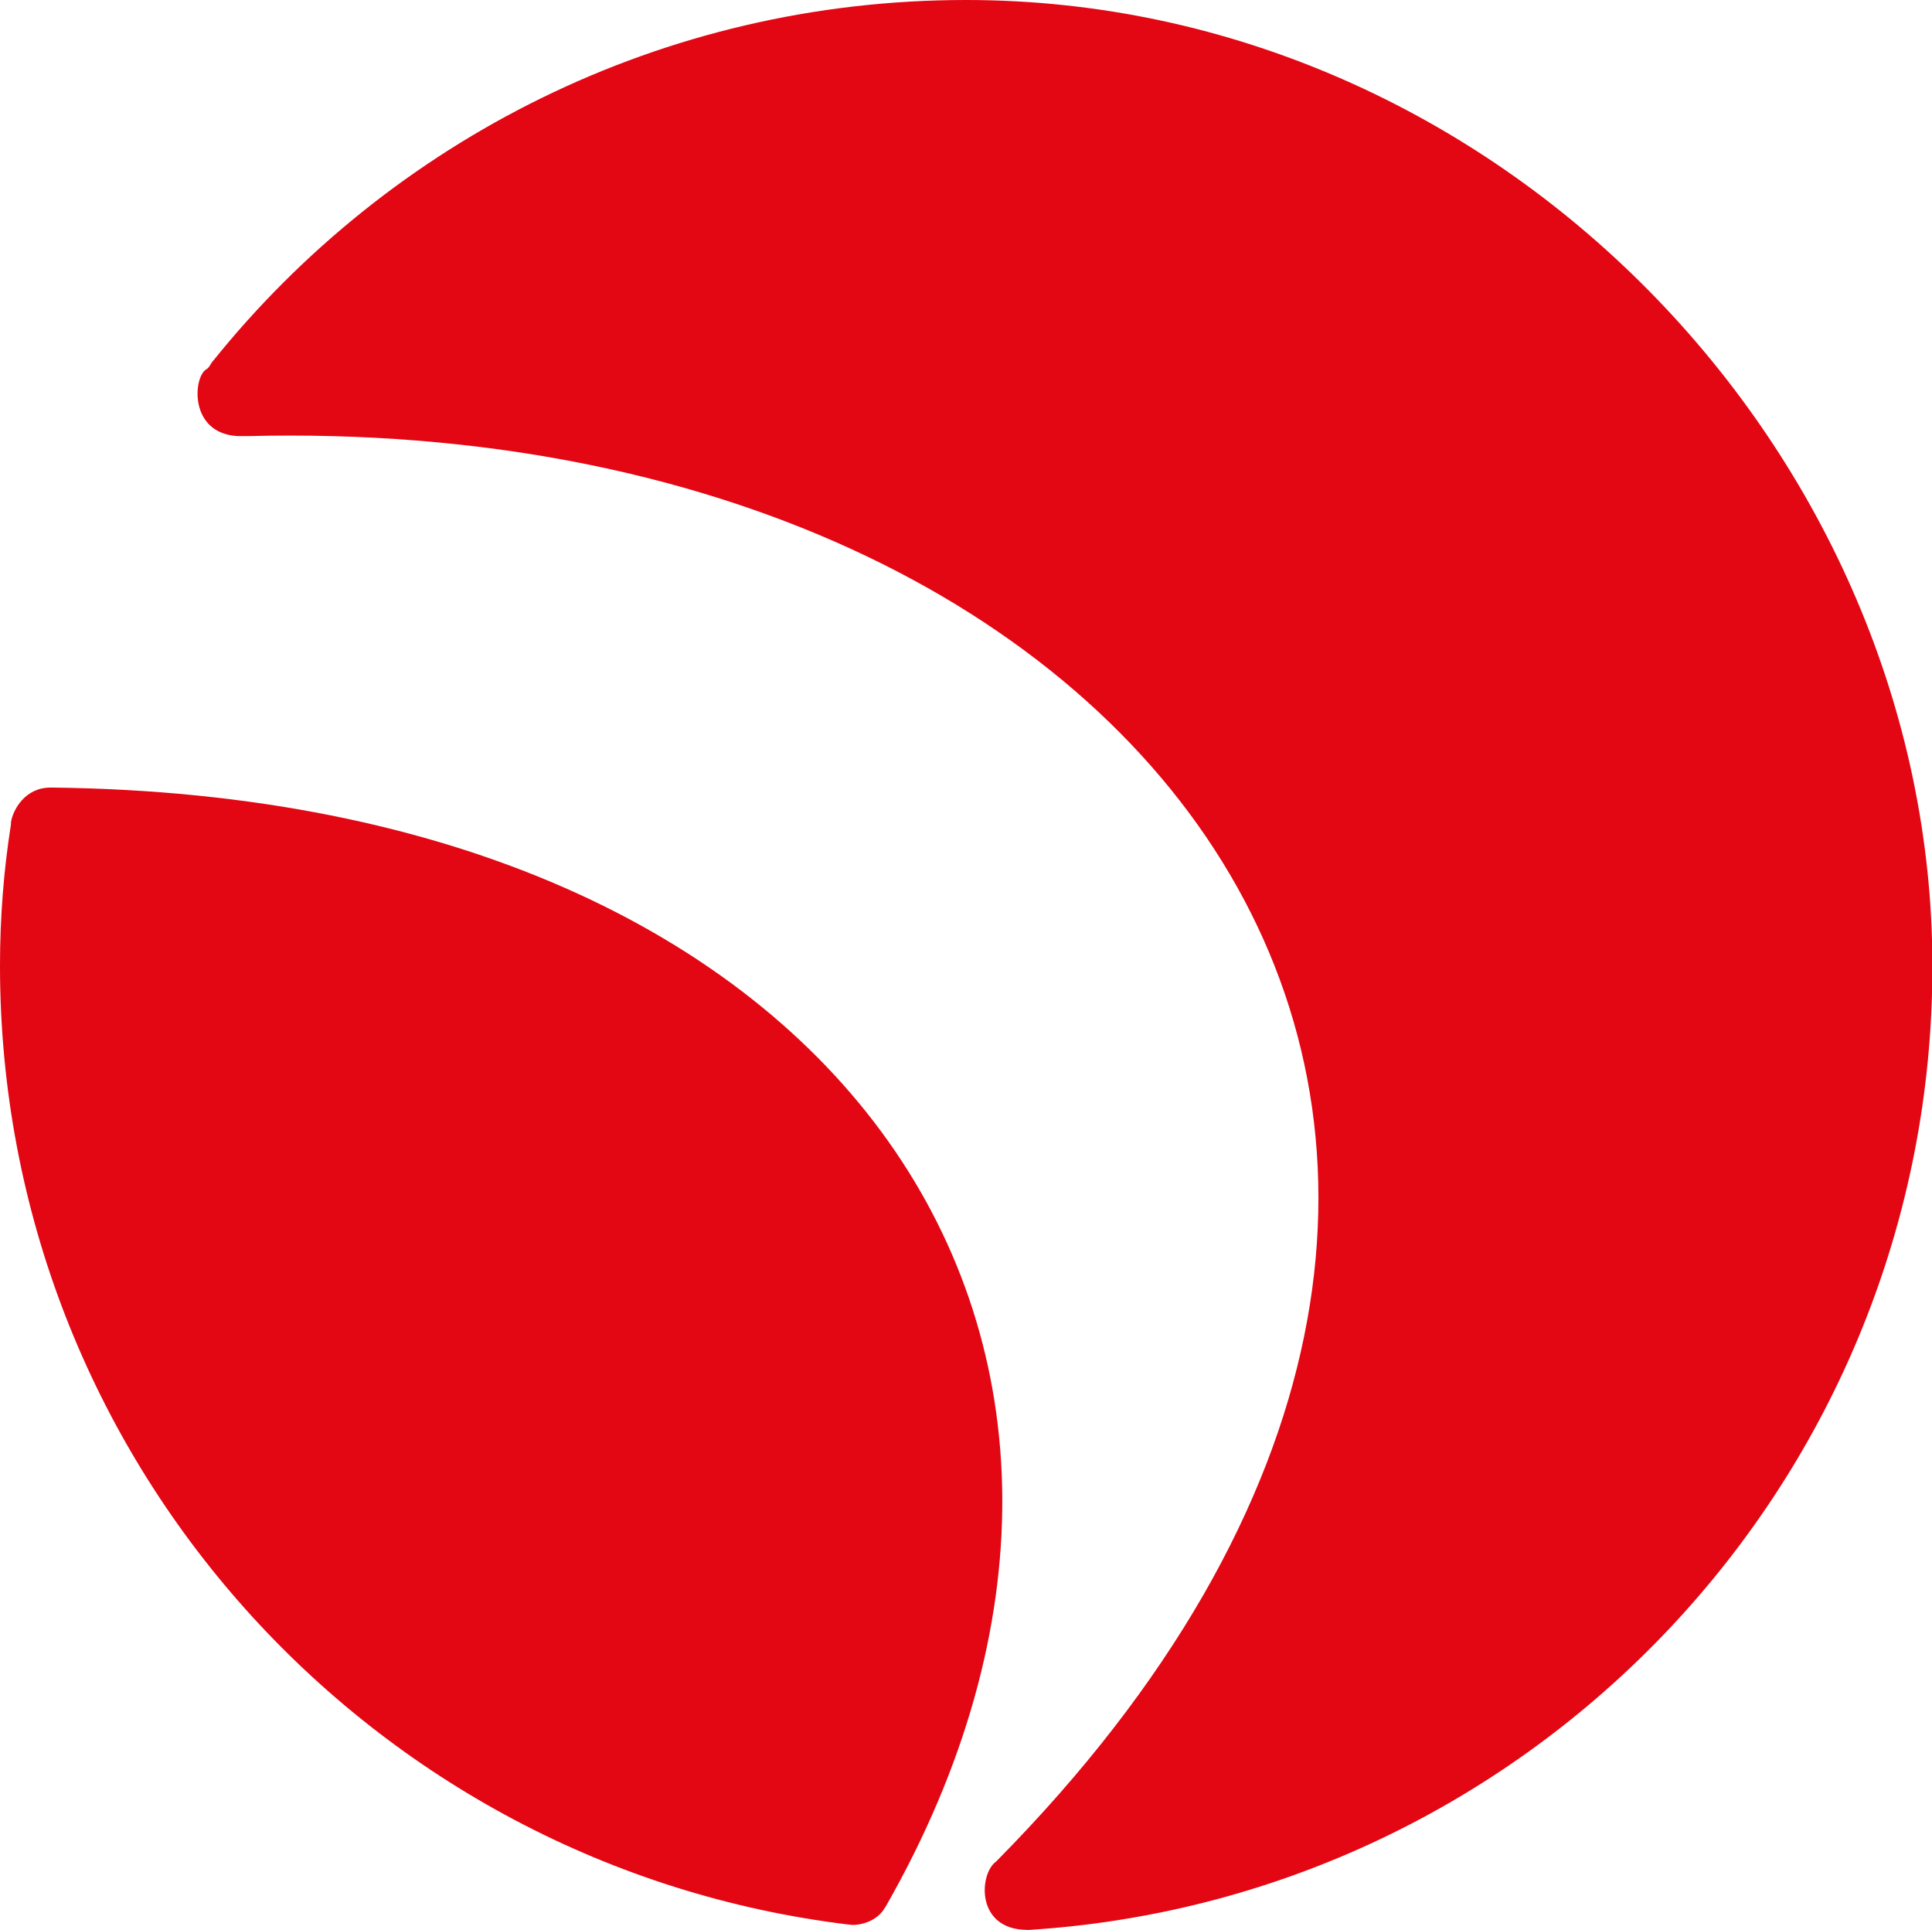
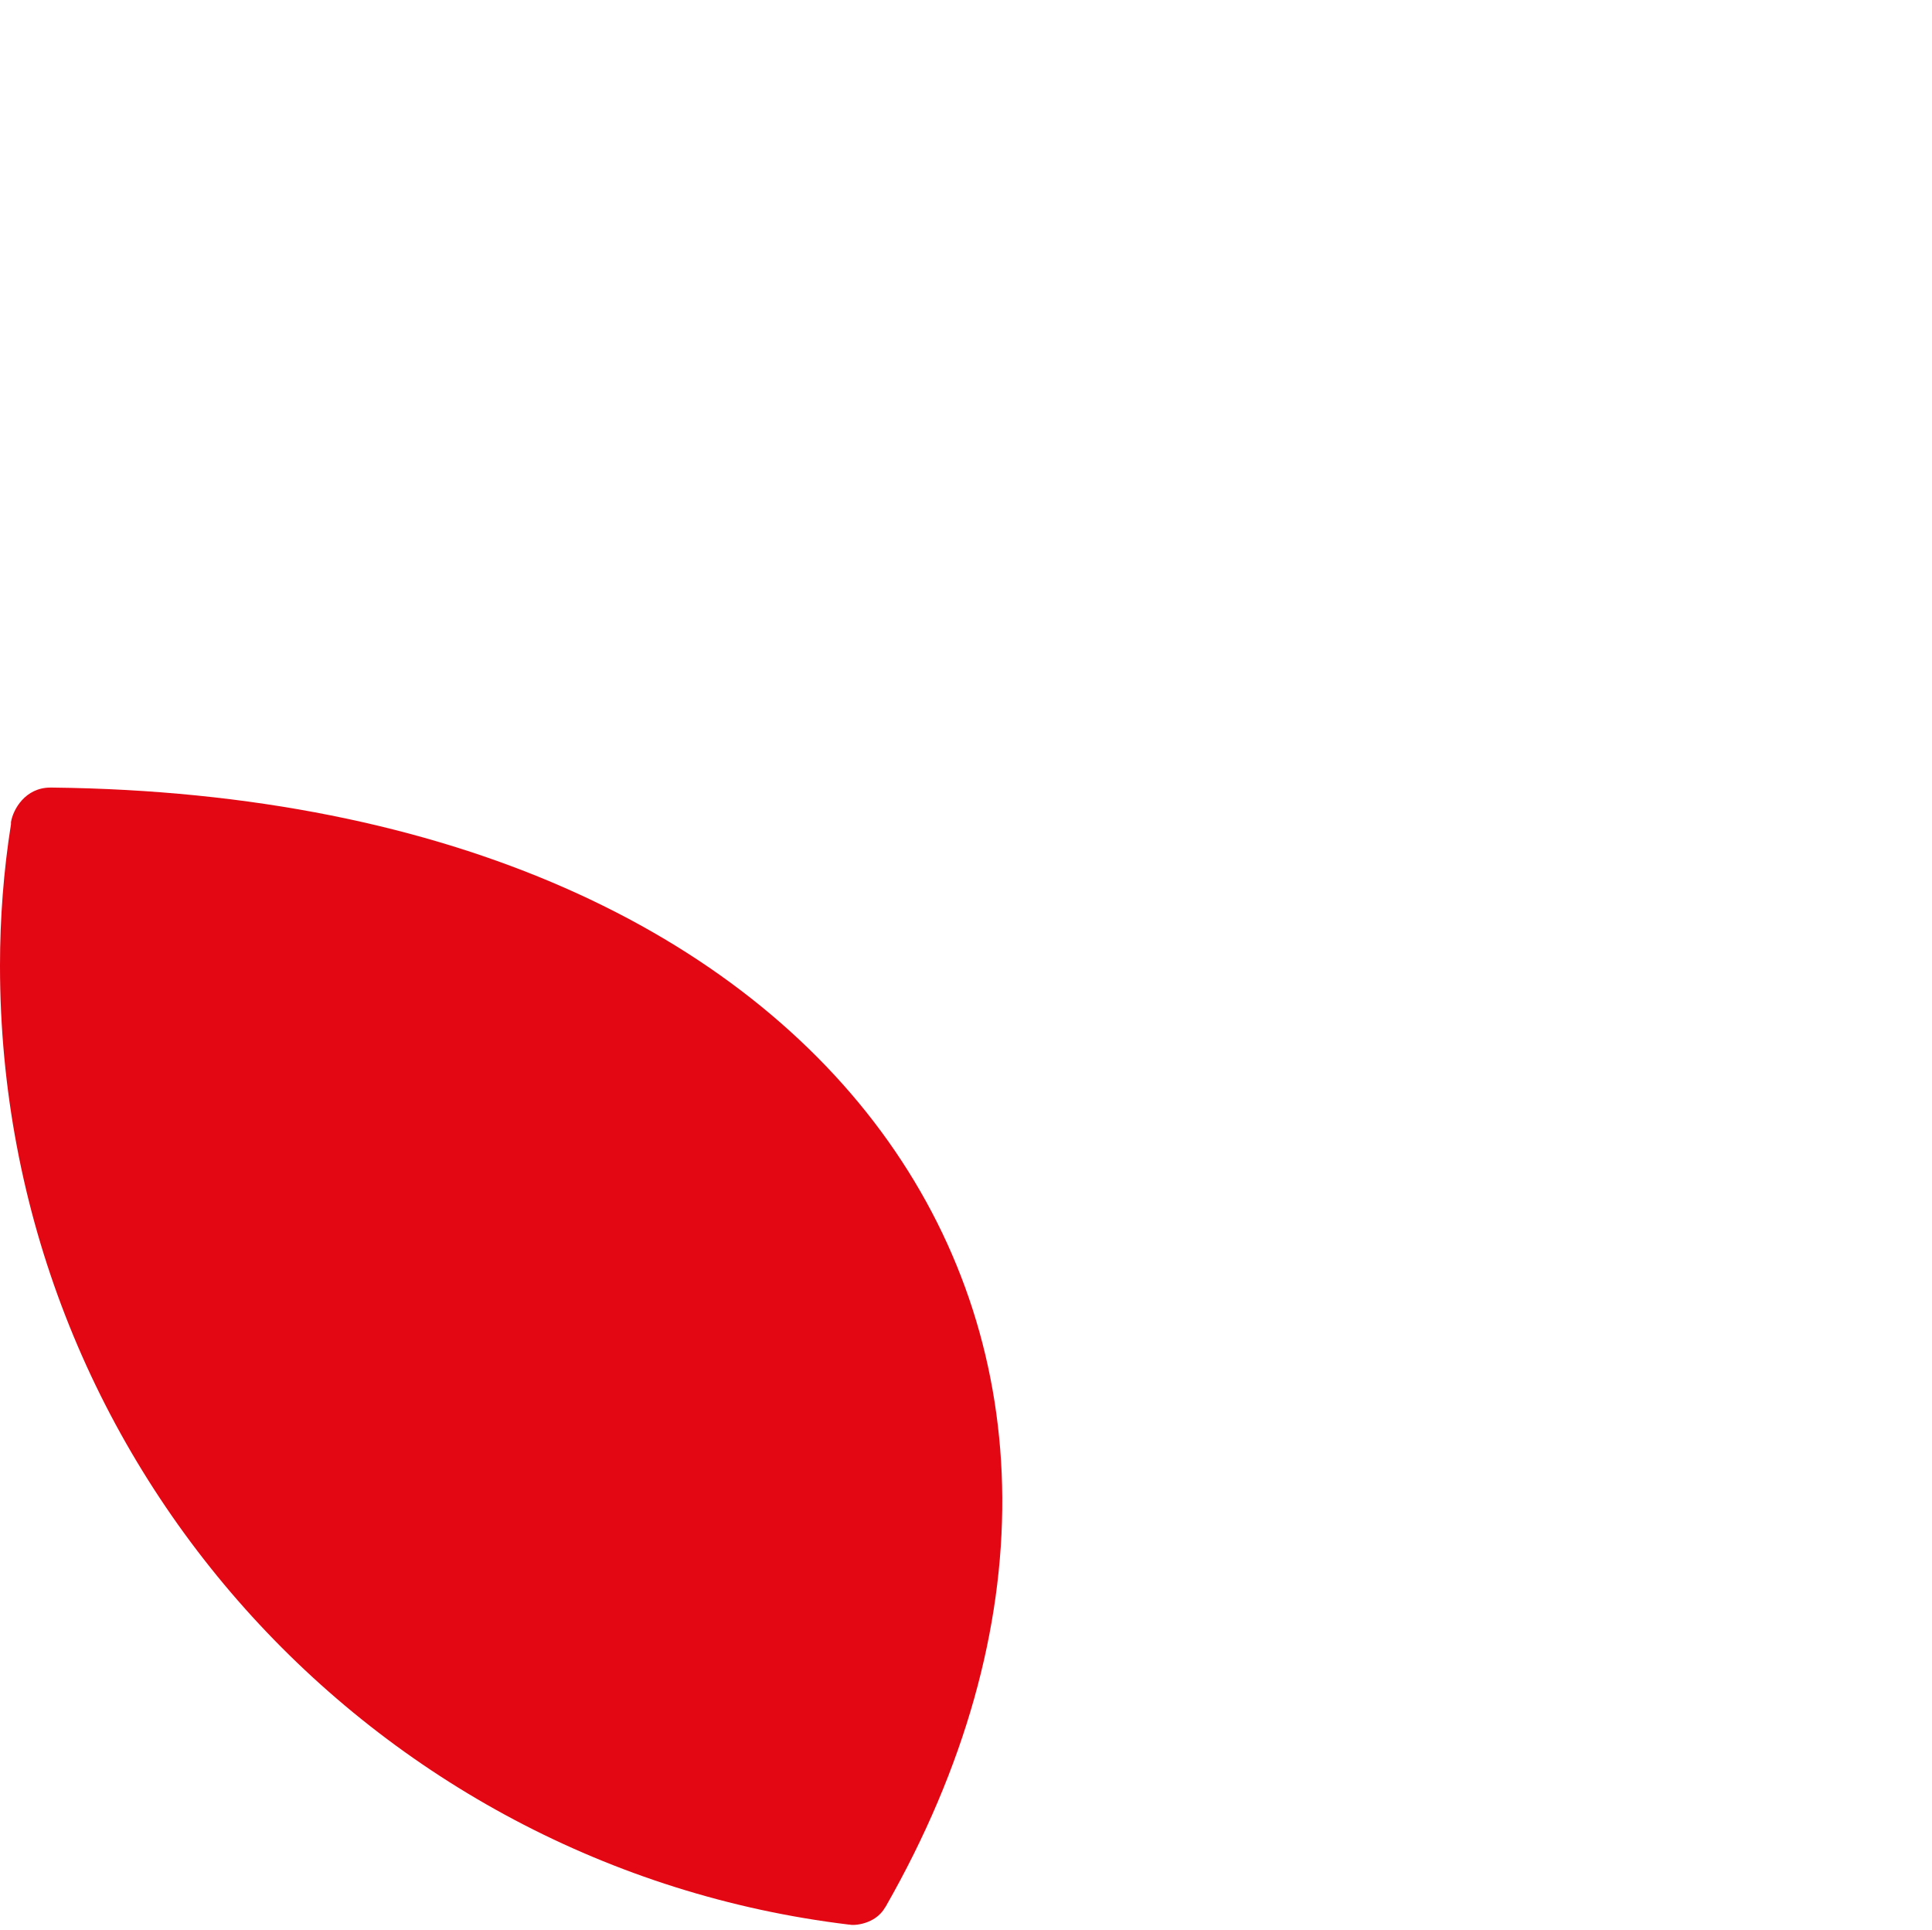
<svg xmlns="http://www.w3.org/2000/svg" id="_Слой_2" data-name="Слой 2" viewBox="0 0 47.5 47.44">
  <defs>
    <style>
      .cls-1 {
        fill: #e30613;
        fill-rule: evenodd;
      }
    </style>
  </defs>
  <g id="_Слой_1-2" data-name="Слой 1">
    <g>
      <path class="cls-1" d="M.27,20.2v.06c-.18,1.14-.27,2.3-.27,3.48,0,12.14,9.11,22.15,20.87,23.57h.02c.09.03.63,0,.87-.42l.02-.03c7.82-13.7-.83-27.28-20.5-27.5h-.04c-.62,0-.92.54-.97.85" />
-       <path class="cls-1" d="M23.75,0c-7.48,0-14.16,3.46-18.51,8.87-.06.06-.09.17-.17.21-.32.19-.43,1.58.78,1.64h.25c22.68-.57,35.56,17.65,18.42,35.01l-.03.03c-.42.3-.51,1.68.77,1.68h.05c12.39-.79,22.2-11.1,22.2-23.69S36.86,0,23.75,0Z" />
    </g>
  </g>
</svg>